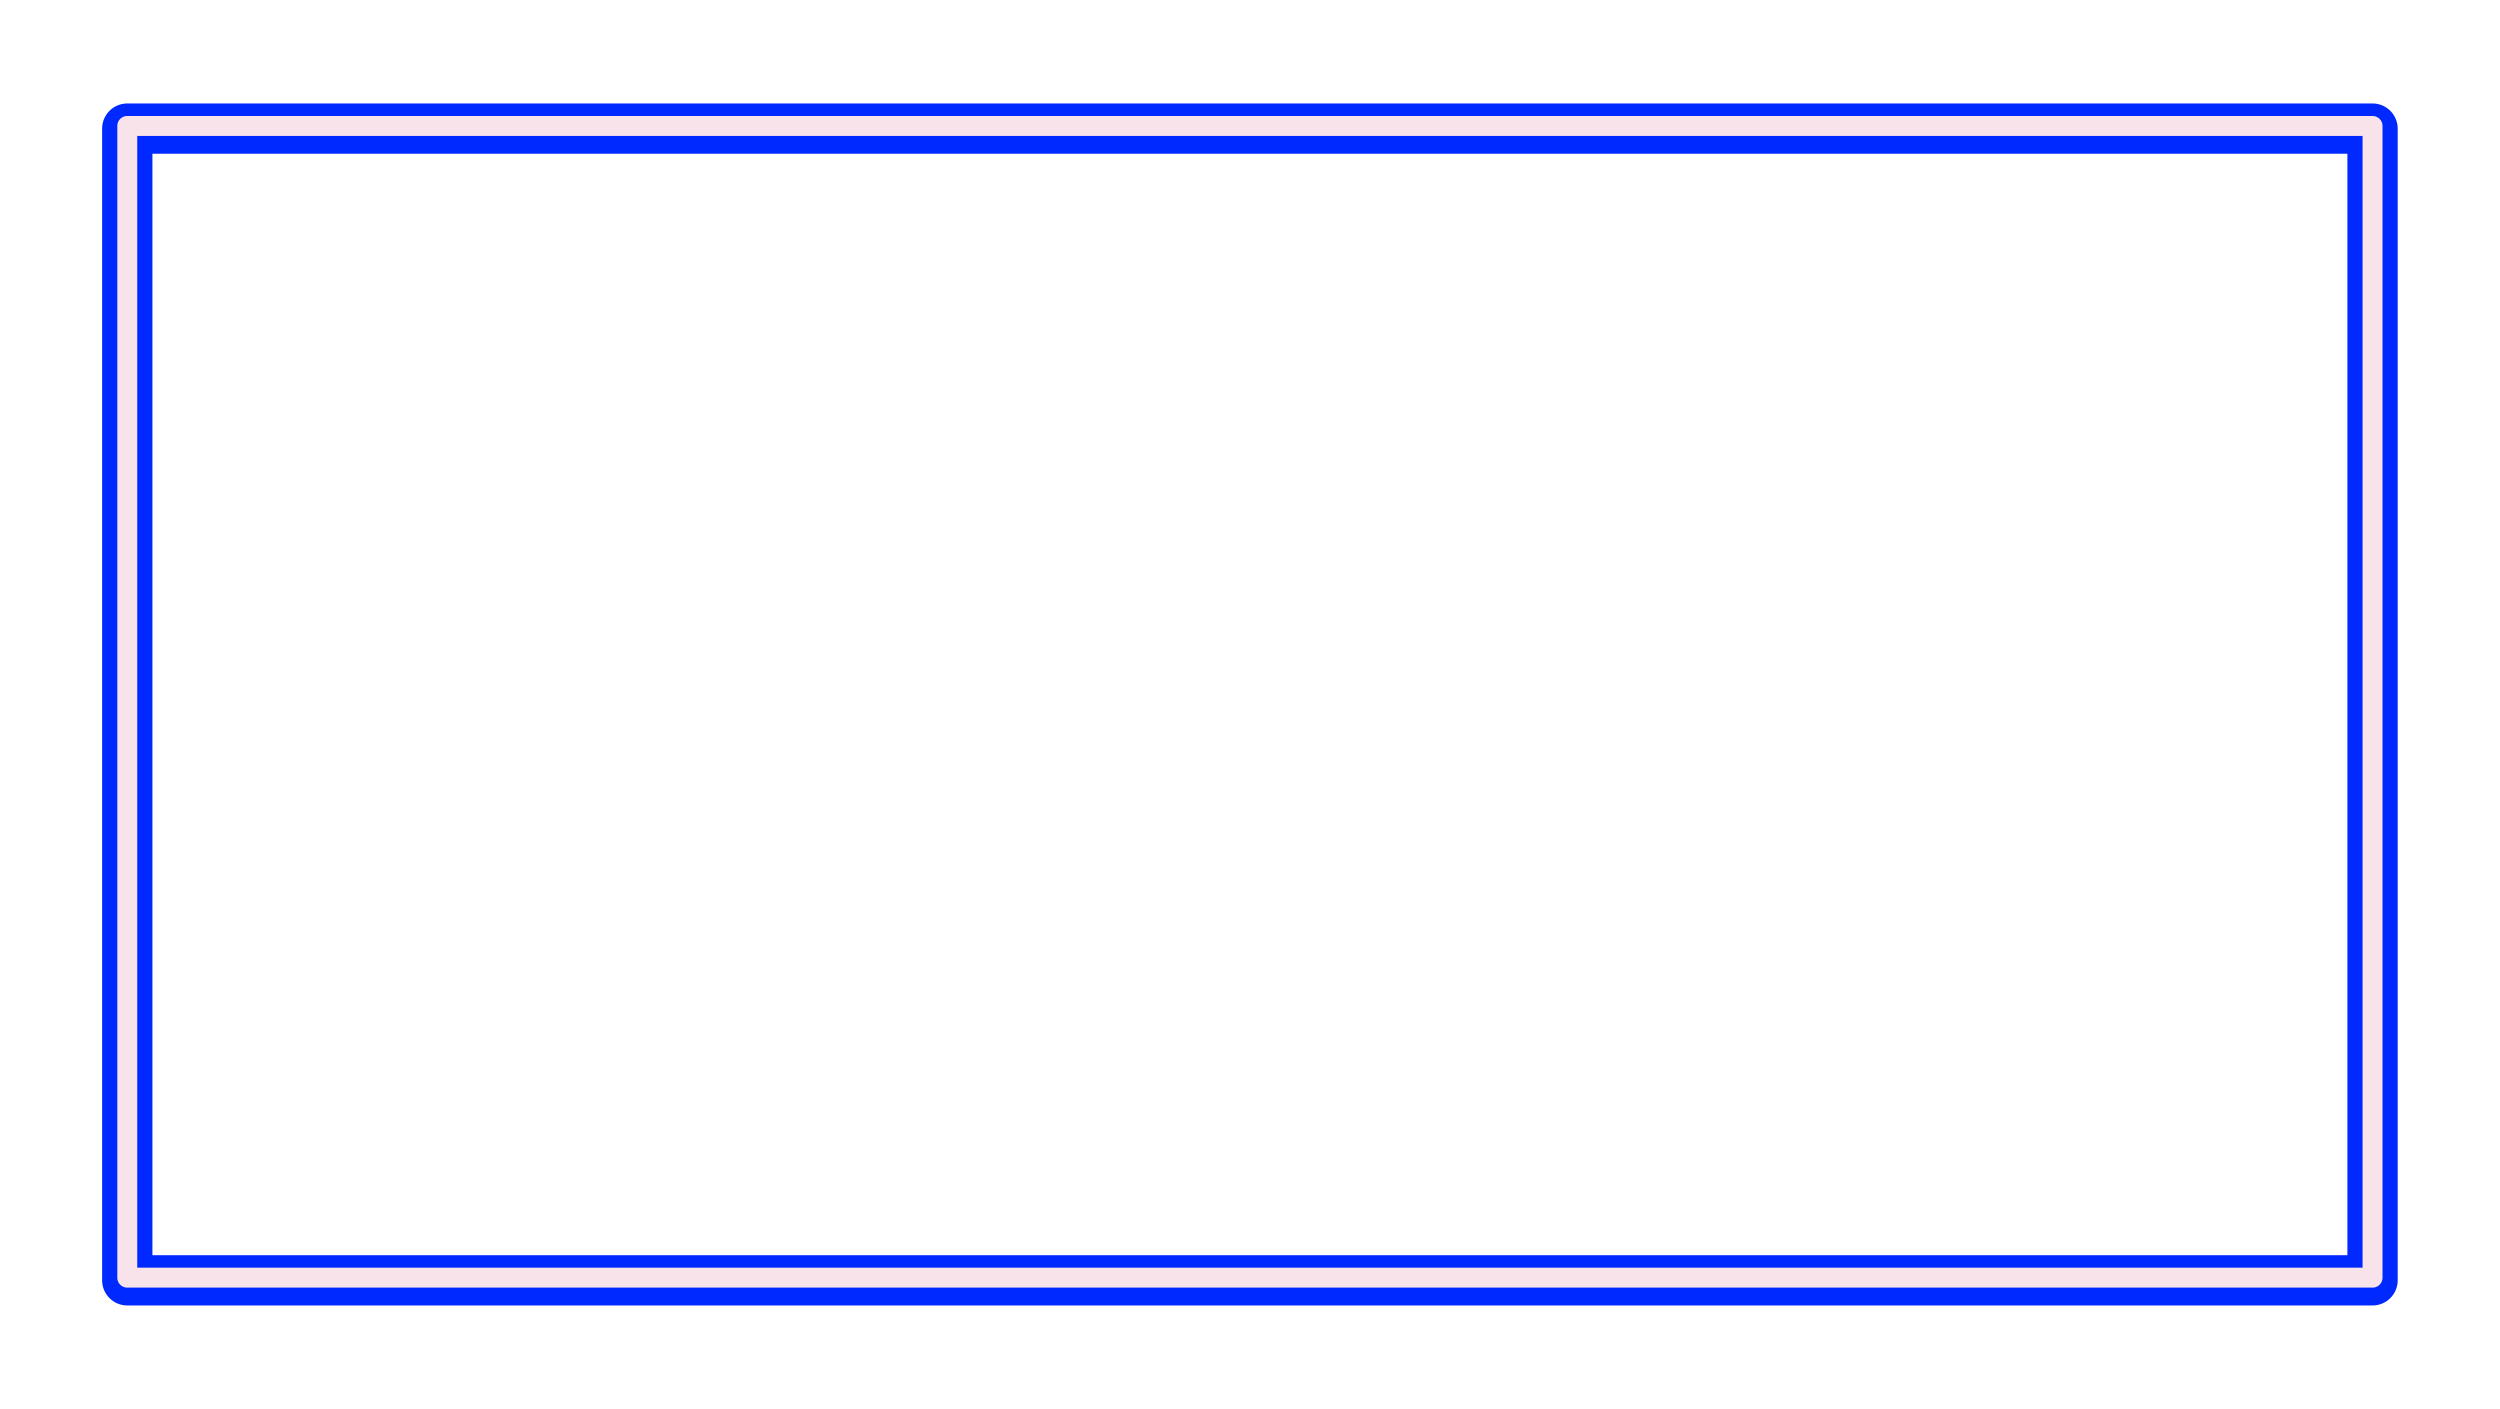
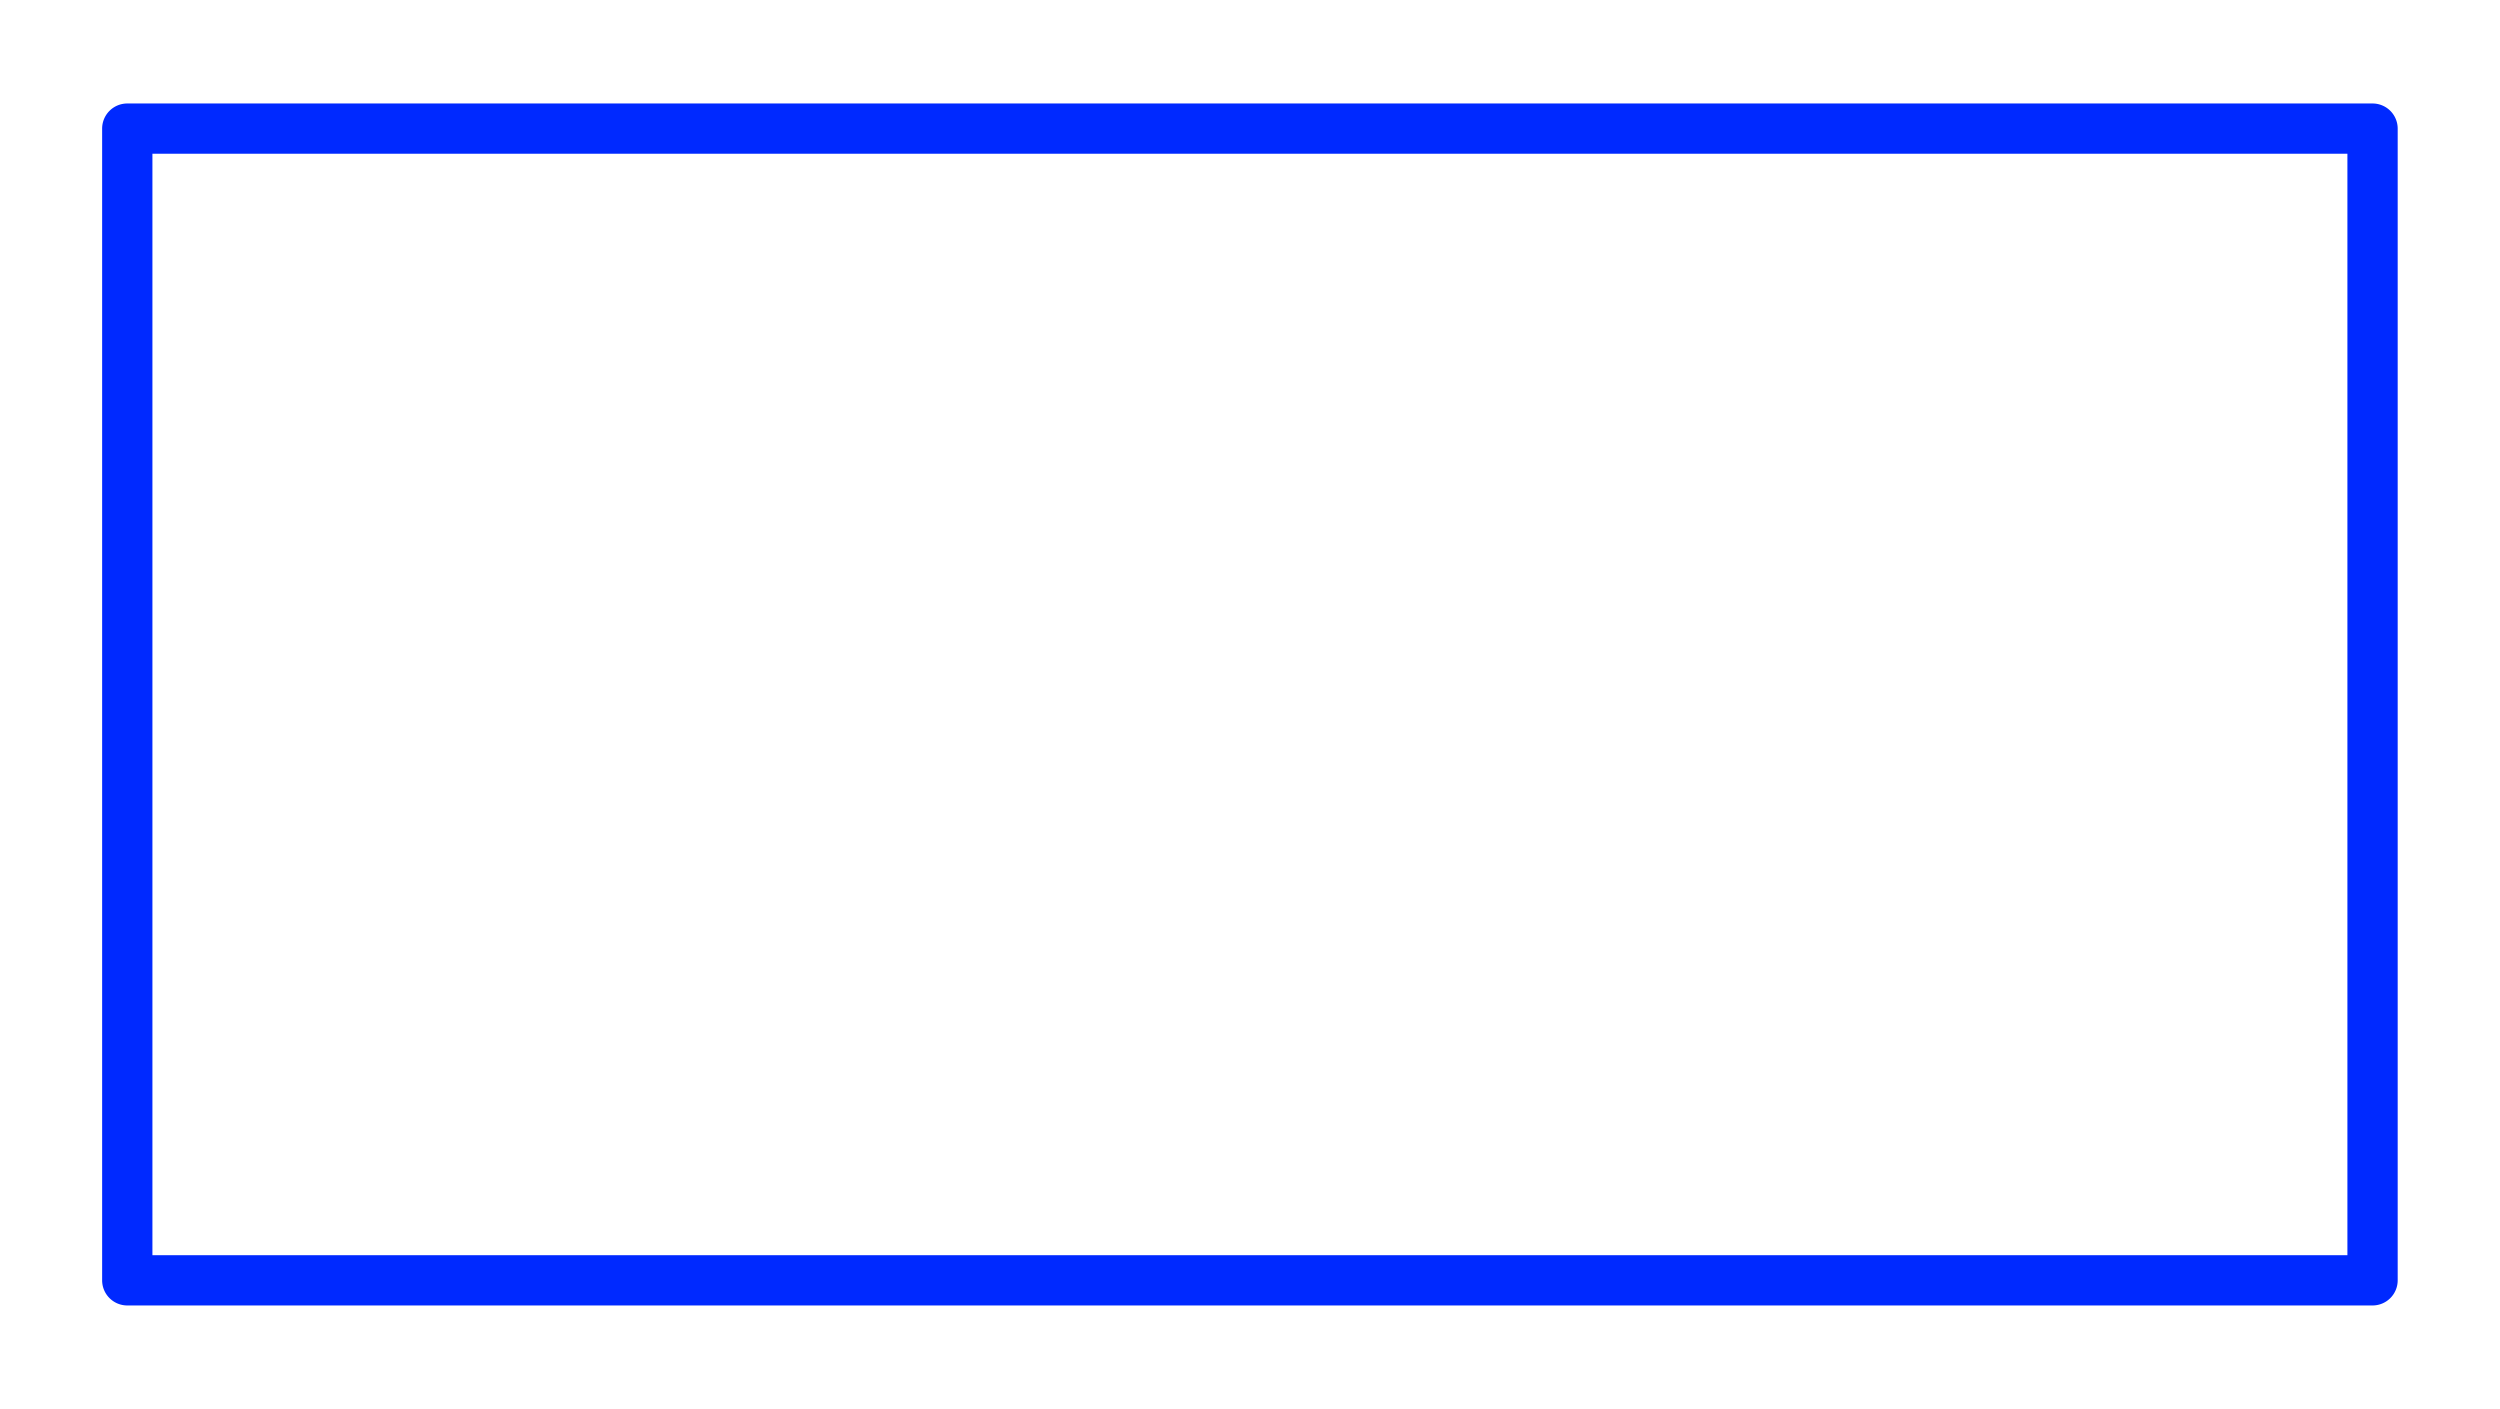
<svg xmlns="http://www.w3.org/2000/svg" xmlns:xlink="http://www.w3.org/1999/xlink" fill="#000000" height="280.2" preserveAspectRatio="xMidYMid meet" version="1" viewBox="16.0 116.4 497.2 280.2" width="497.2" zoomAndPan="magnify">
  <defs>
    <filter color-interpolation-filters="sRGB" height="1.182" id="a" width="1.094" x="-0.047" xlink:actuate="onLoad" xlink:show="other" xlink:type="simple" y="-0.091">
      <feGaussianBlur stdDeviation="8.08" />
    </filter>
  </defs>
  <g>
    <g color="#000000">
      <g id="change1_1">
-         <path d="m 54.424,123.736 a 3.584,3.584 0 0 0 -3.582,3.584 v 205.855 a 3.584,3.584 0 0 0 3.582,3.584 H 459.553 a 3.584,3.584 0 0 0 3.584,-3.584 V 127.32 a 3.584,3.584 0 0 0 -3.584,-3.584 z m 3.584,7.168 H 455.969 V 329.592 H 58.008 Z" fill="#0029ff" filter="url(#a)" style="-inkscape-stroke:none" transform="matrix(1.102 0 0 1.113 -18.675 .314)" />
-       </g>
+         </g>
      <g id="change1_2">
        <path d="m 54.424,123.736 a 3.584,3.584 0 0 0 -3.582,3.584 v 205.855 a 3.584,3.584 0 0 0 3.582,3.584 H 459.553 a 3.584,3.584 0 0 0 3.584,-3.584 V 127.32 a 3.584,3.584 0 0 0 -3.584,-3.584 z m 3.584,7.168 H 455.969 V 329.592 H 58.008 Z" fill="#0029ff" filter="url(#a)" style="-inkscape-stroke:none" transform="matrix(1.102 0 0 1.113 -18.675 .314)" />
      </g>
      <g id="change1_3">
        <path d="m 41.313,136.981 a 5,5 0 0 0 -5,5 v 229.049 a 5,5 0 0 0 5,5 H 487.852 a 5,5 0 0 0 5,-5 V 141.981 a 5,5 0 0 0 -5,-5 z m 5,10 H 482.852 V 366.029 H 46.313 Z" fill="#0029ff" style="-inkscape-stroke:none" />
      </g>
      <g id="change2_1">
-         <path d="m 41.313,139.467 a 1.985,1.985 0 0 0 -1.984,1.984 v 229.049 a 1.985,1.985 0 0 0 1.984,1.984 H 487.852 a 1.985,1.985 0 0 0 1.984,-1.984 V 141.451 a 1.985,1.985 0 0 0 -1.984,-1.984 z m 1.984,3.969 H 485.868 V 368.516 H 43.297 Z" fill="#f9e3ea" style="-inkscape-stroke:none" />
-       </g>
+         </g>
    </g>
  </g>
</svg>